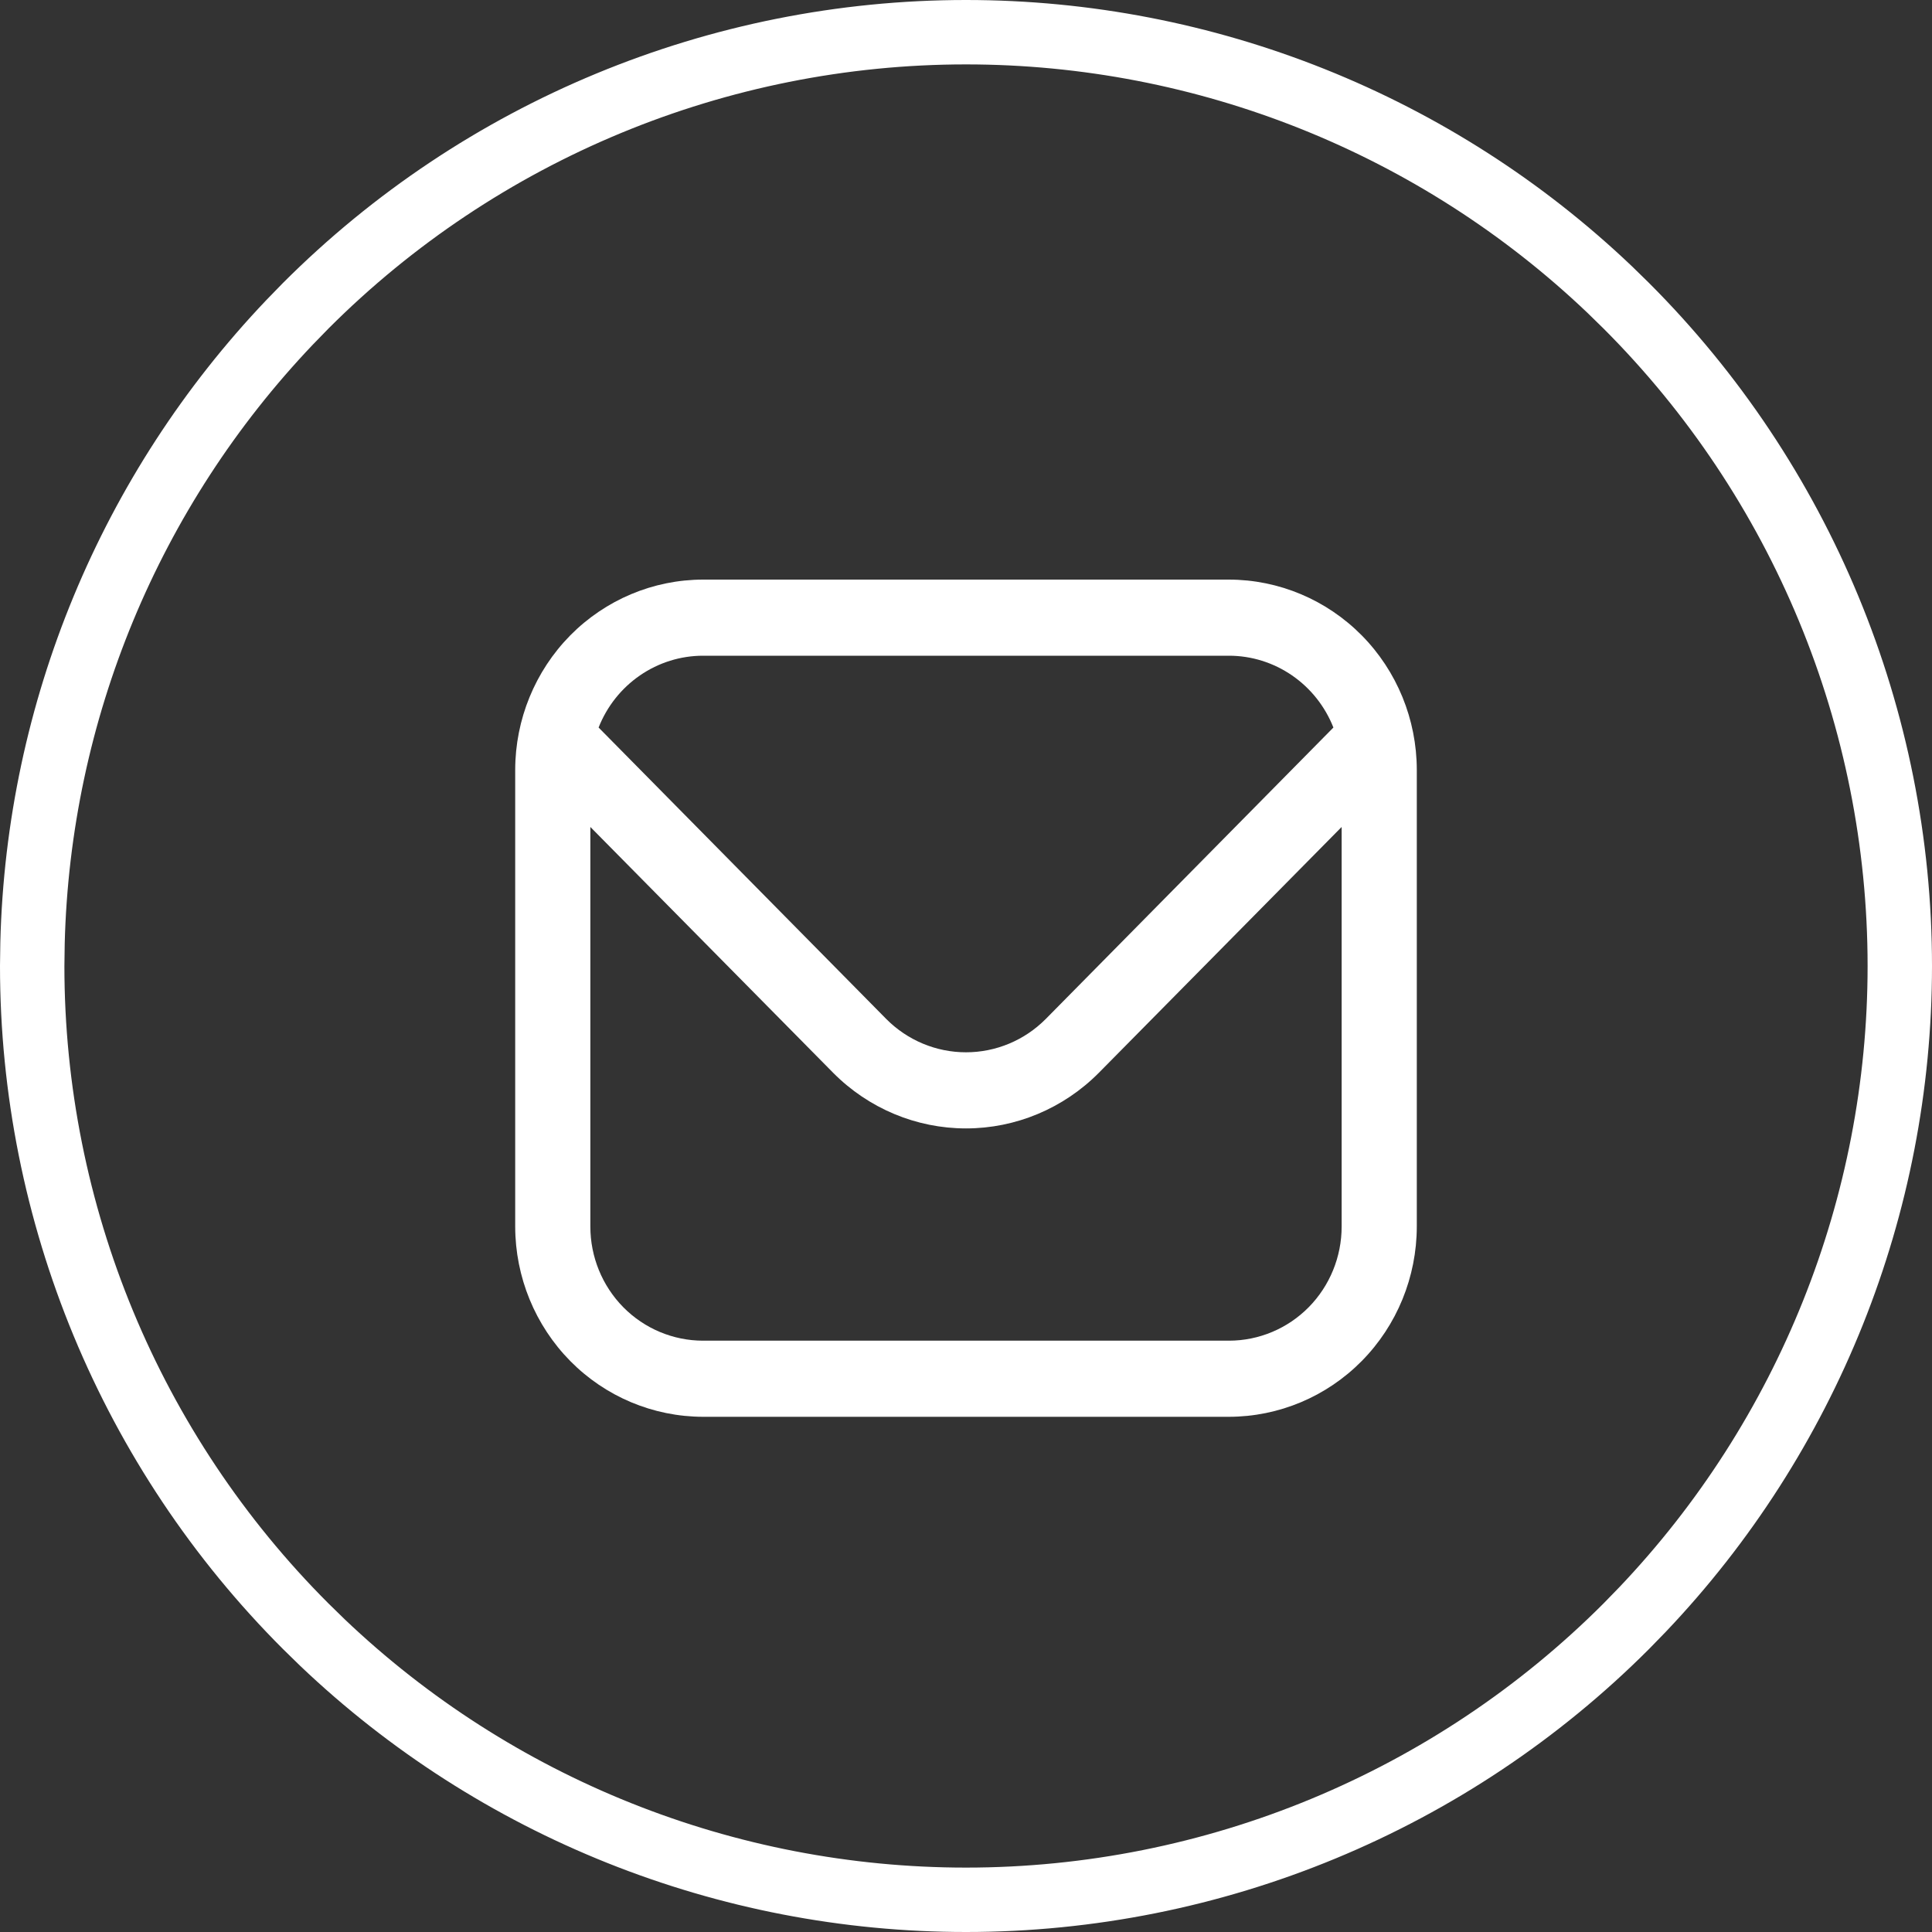
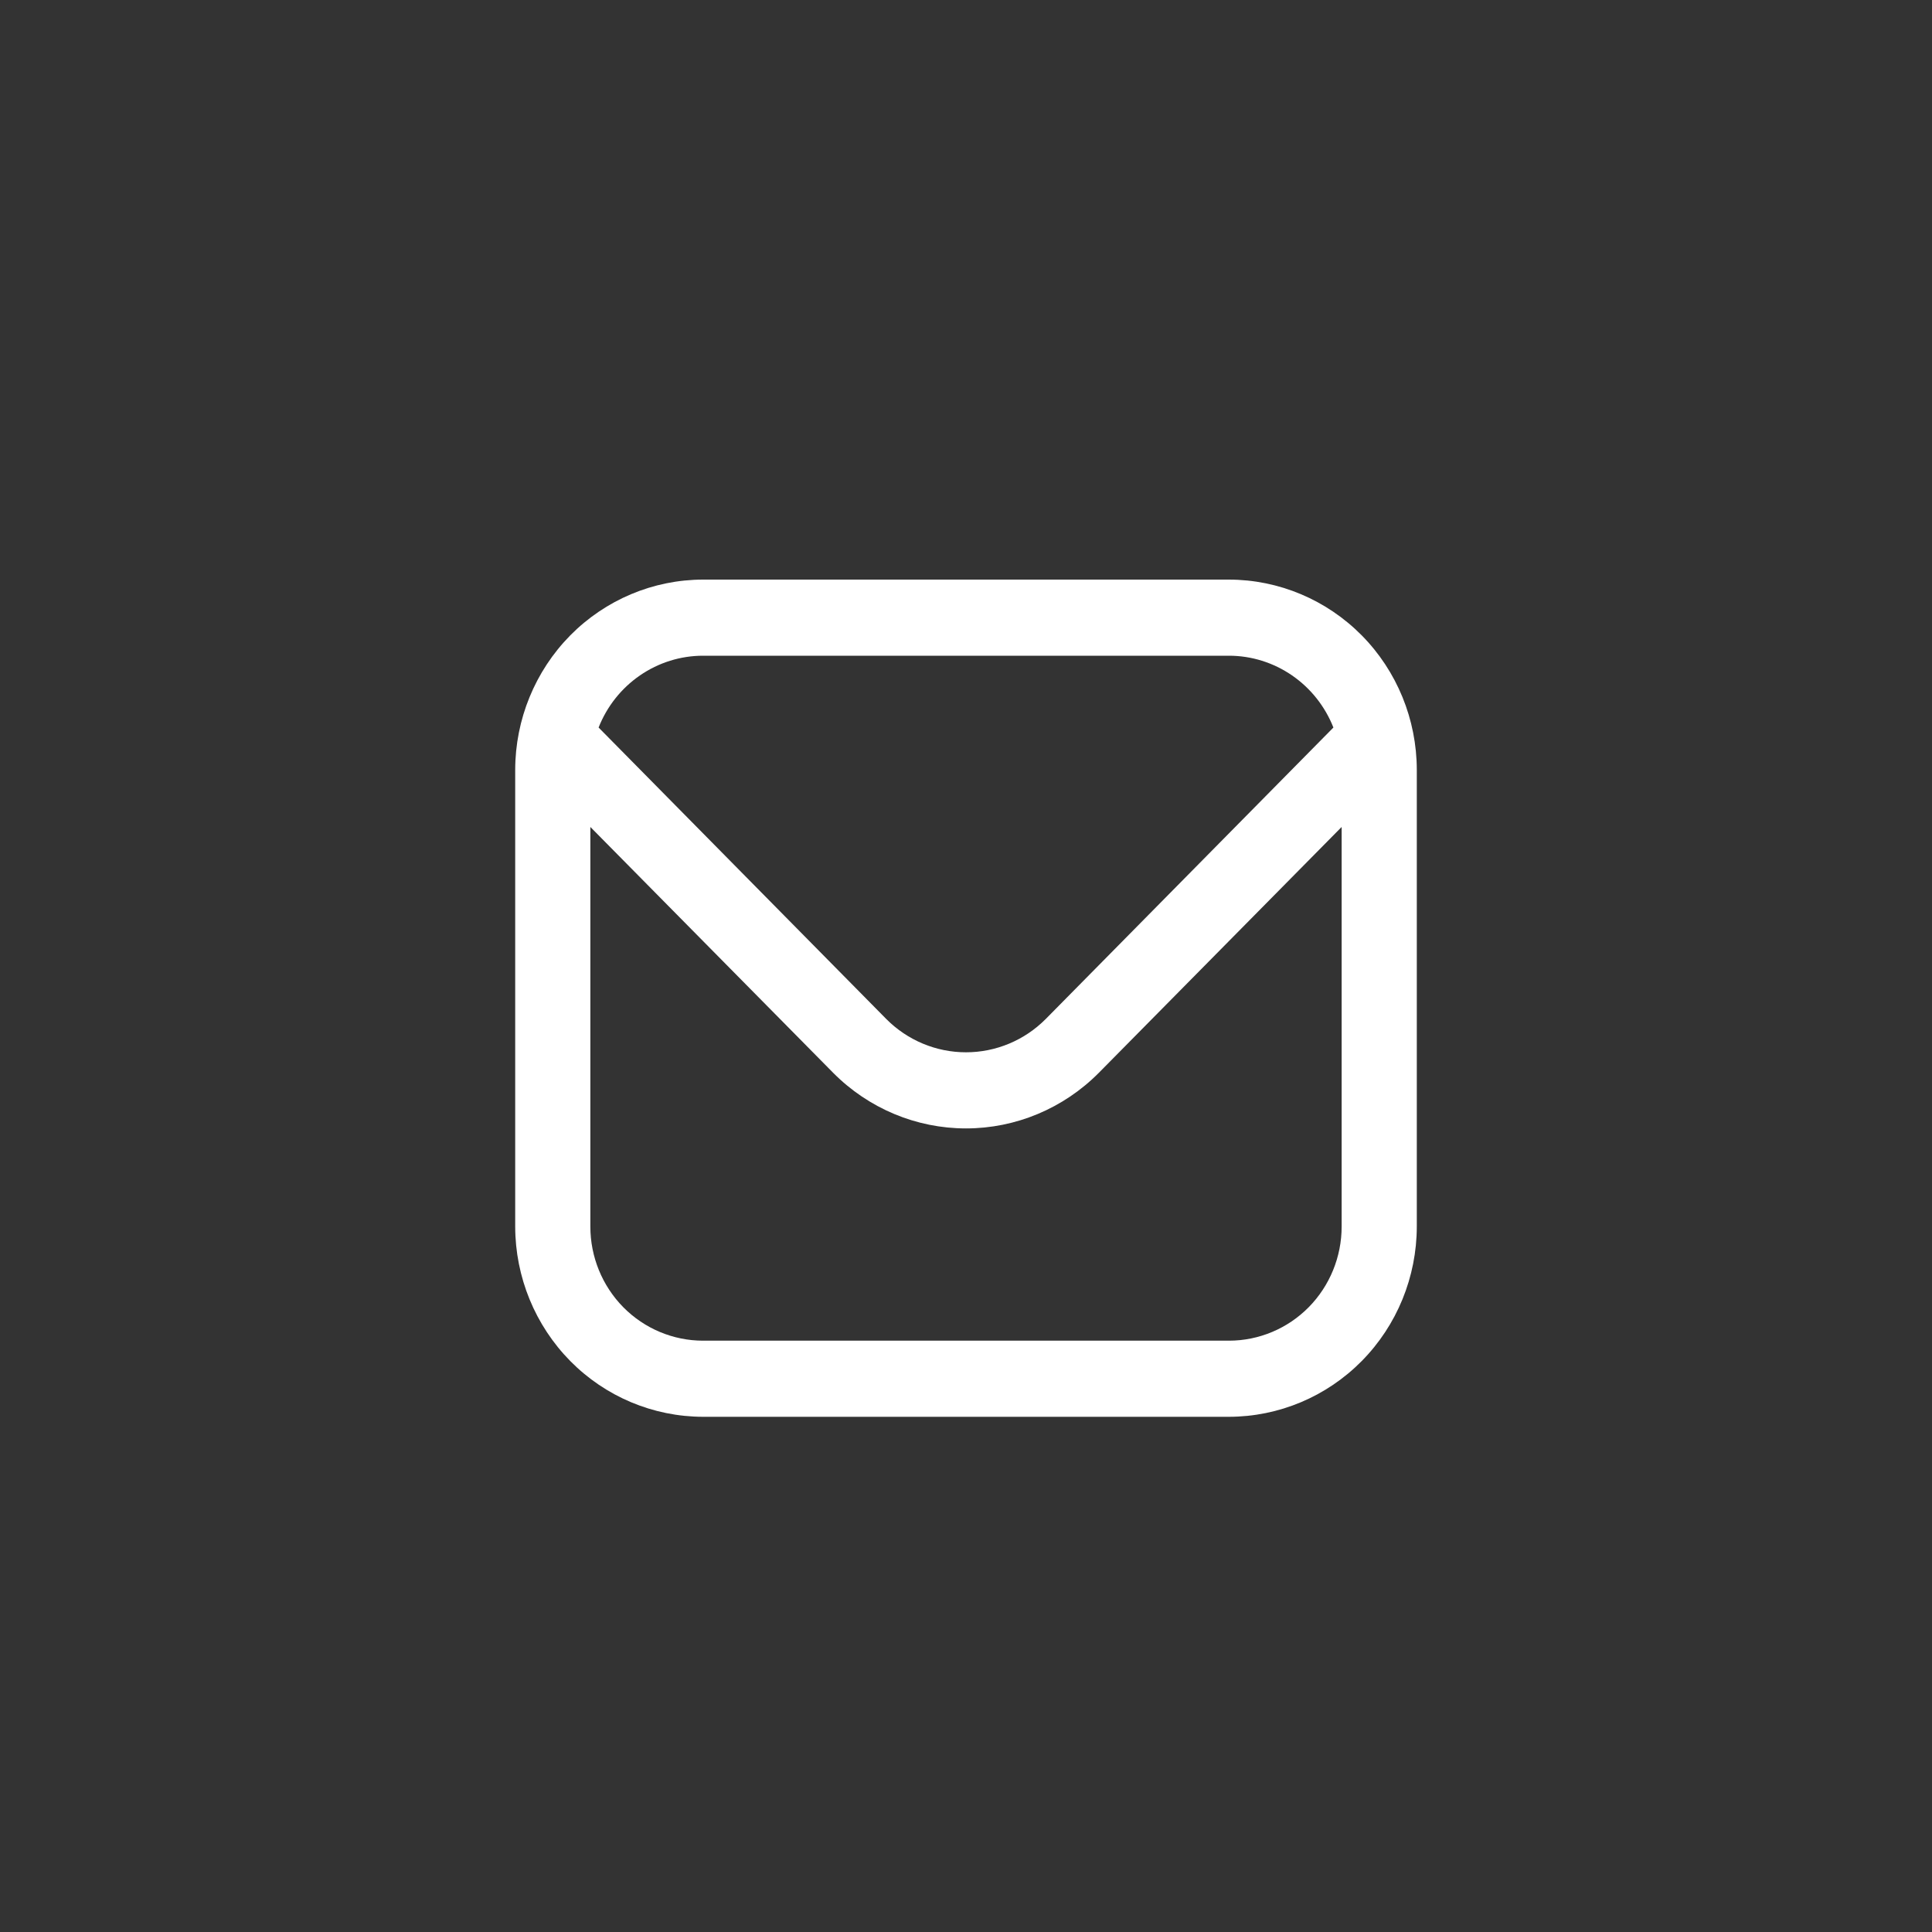
<svg xmlns="http://www.w3.org/2000/svg" width="30" height="30" viewBox="0 0 30 30" fill="none">
  <rect x="0" y="0" width="30" height="30" fill="#333333" stroke="none" />
  <g clip-path="url(#clip0_18_160)">
-     <path d="M15 0.5C18.724 0.5 22.305 1.934 24.994 4.495L25.252 4.747C27.971 7.465 29.5 11.156 29.5 15C29.5 18.724 28.064 22.304 25.503 24.995L25.252 25.253C22.536 27.971 18.845 29.5 15 29.5C11.275 29.5 7.695 28.066 5.006 25.505L4.748 25.253C2.029 22.535 0.5 18.844 0.5 15L0.505 14.64C0.595 11.044 2.018 7.61 4.497 5.005L4.748 4.747C7.464 2.029 11.155 0.5 15 0.5Z" stroke="white" />
    <path d="M19.083 9H10.917C10.143 9.001 9.402 9.313 8.855 9.866C8.309 10.42 8.001 11.171 8 11.954V19.046C8.001 19.829 8.309 20.58 8.855 21.134C9.402 21.688 10.143 21.999 10.917 22H19.083C19.857 21.999 20.598 21.688 21.145 21.134C21.692 20.58 21.999 19.829 22 19.046V11.954C21.999 11.171 21.692 10.42 21.145 9.866C20.598 9.313 19.857 9.001 19.083 9ZM10.917 10.182H19.083C19.433 10.182 19.774 10.289 20.063 10.488C20.352 10.687 20.575 10.968 20.705 11.297L16.238 15.823C15.909 16.154 15.464 16.34 15 16.34C14.536 16.34 14.091 16.154 13.762 15.823L9.295 11.297C9.425 10.968 9.648 10.687 9.937 10.488C10.226 10.289 10.567 10.182 10.917 10.182ZM19.083 20.818H10.917C10.453 20.818 10.007 20.631 9.679 20.299C9.351 19.966 9.167 19.516 9.167 19.046V12.841L12.937 16.658C13.485 17.211 14.227 17.522 15 17.522C15.773 17.522 16.515 17.211 17.063 16.658L20.833 12.841V19.046C20.833 19.516 20.649 19.966 20.321 20.299C19.993 20.631 19.547 20.818 19.083 20.818Z" fill="white" />
  </g>
  <defs>
    <clipPath id="clip0_18_160">
      <rect width="30" height="30" fill="white" />
    </clipPath>
  </defs>
</svg>